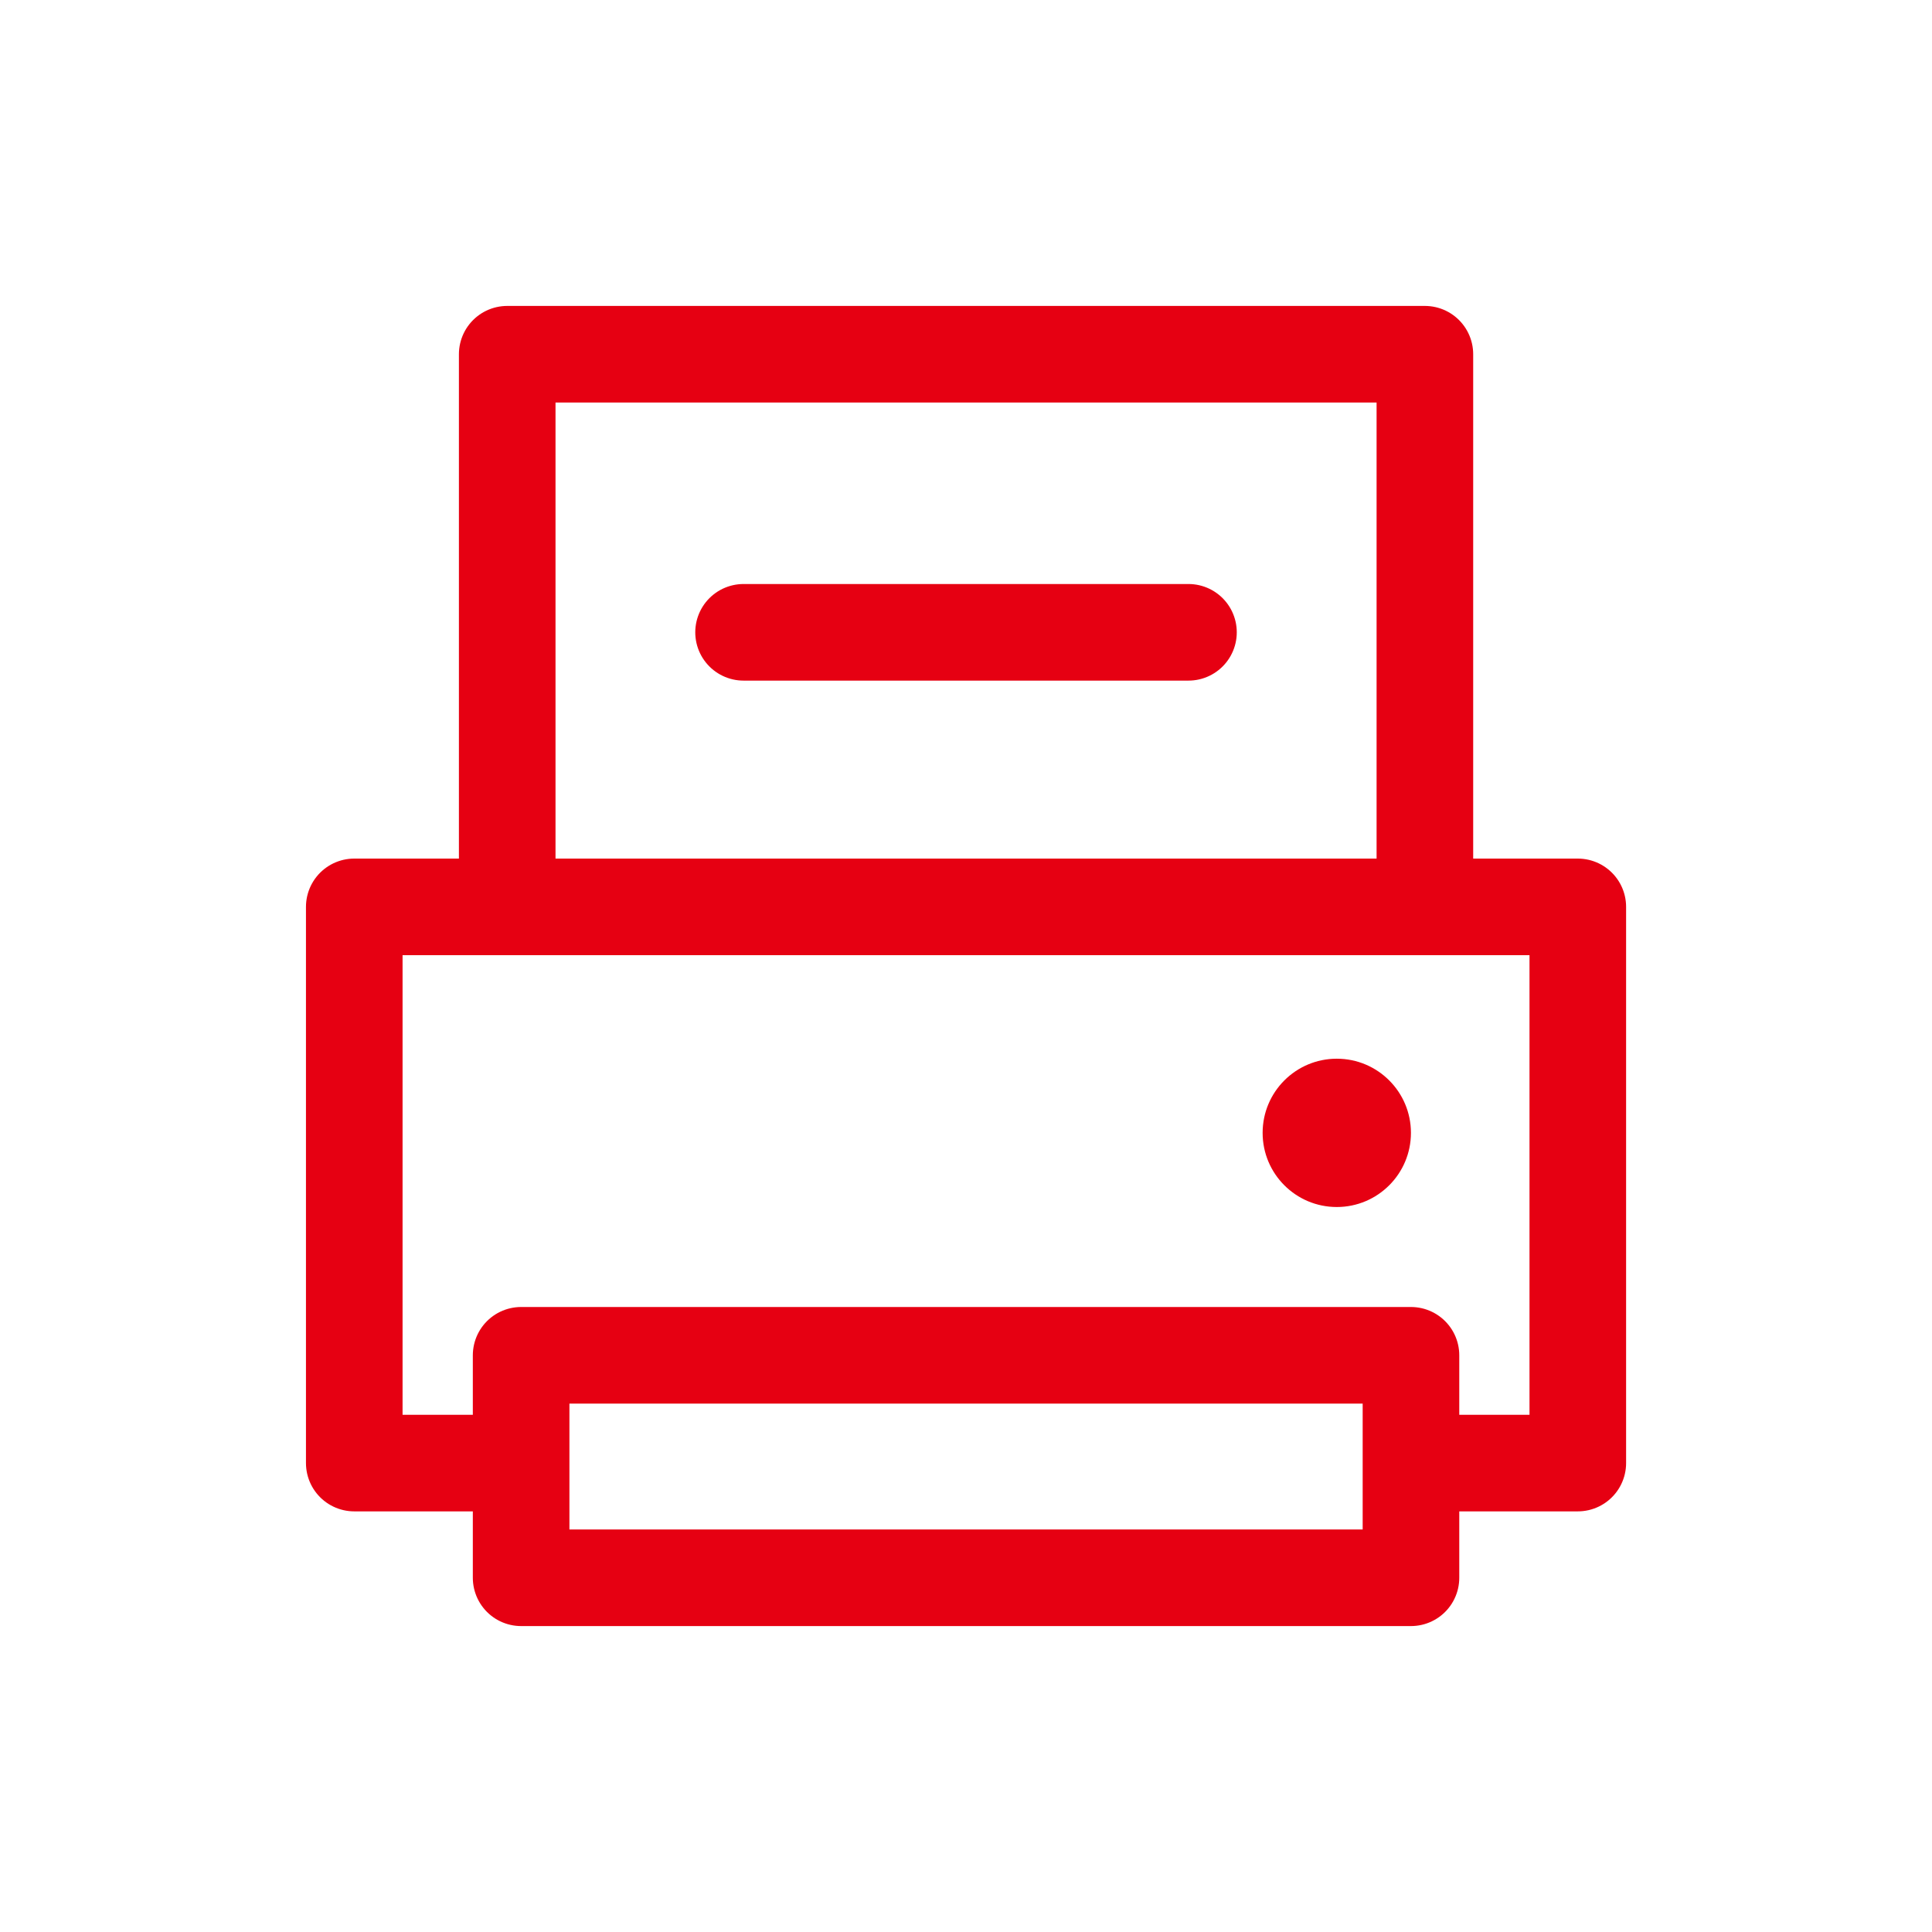
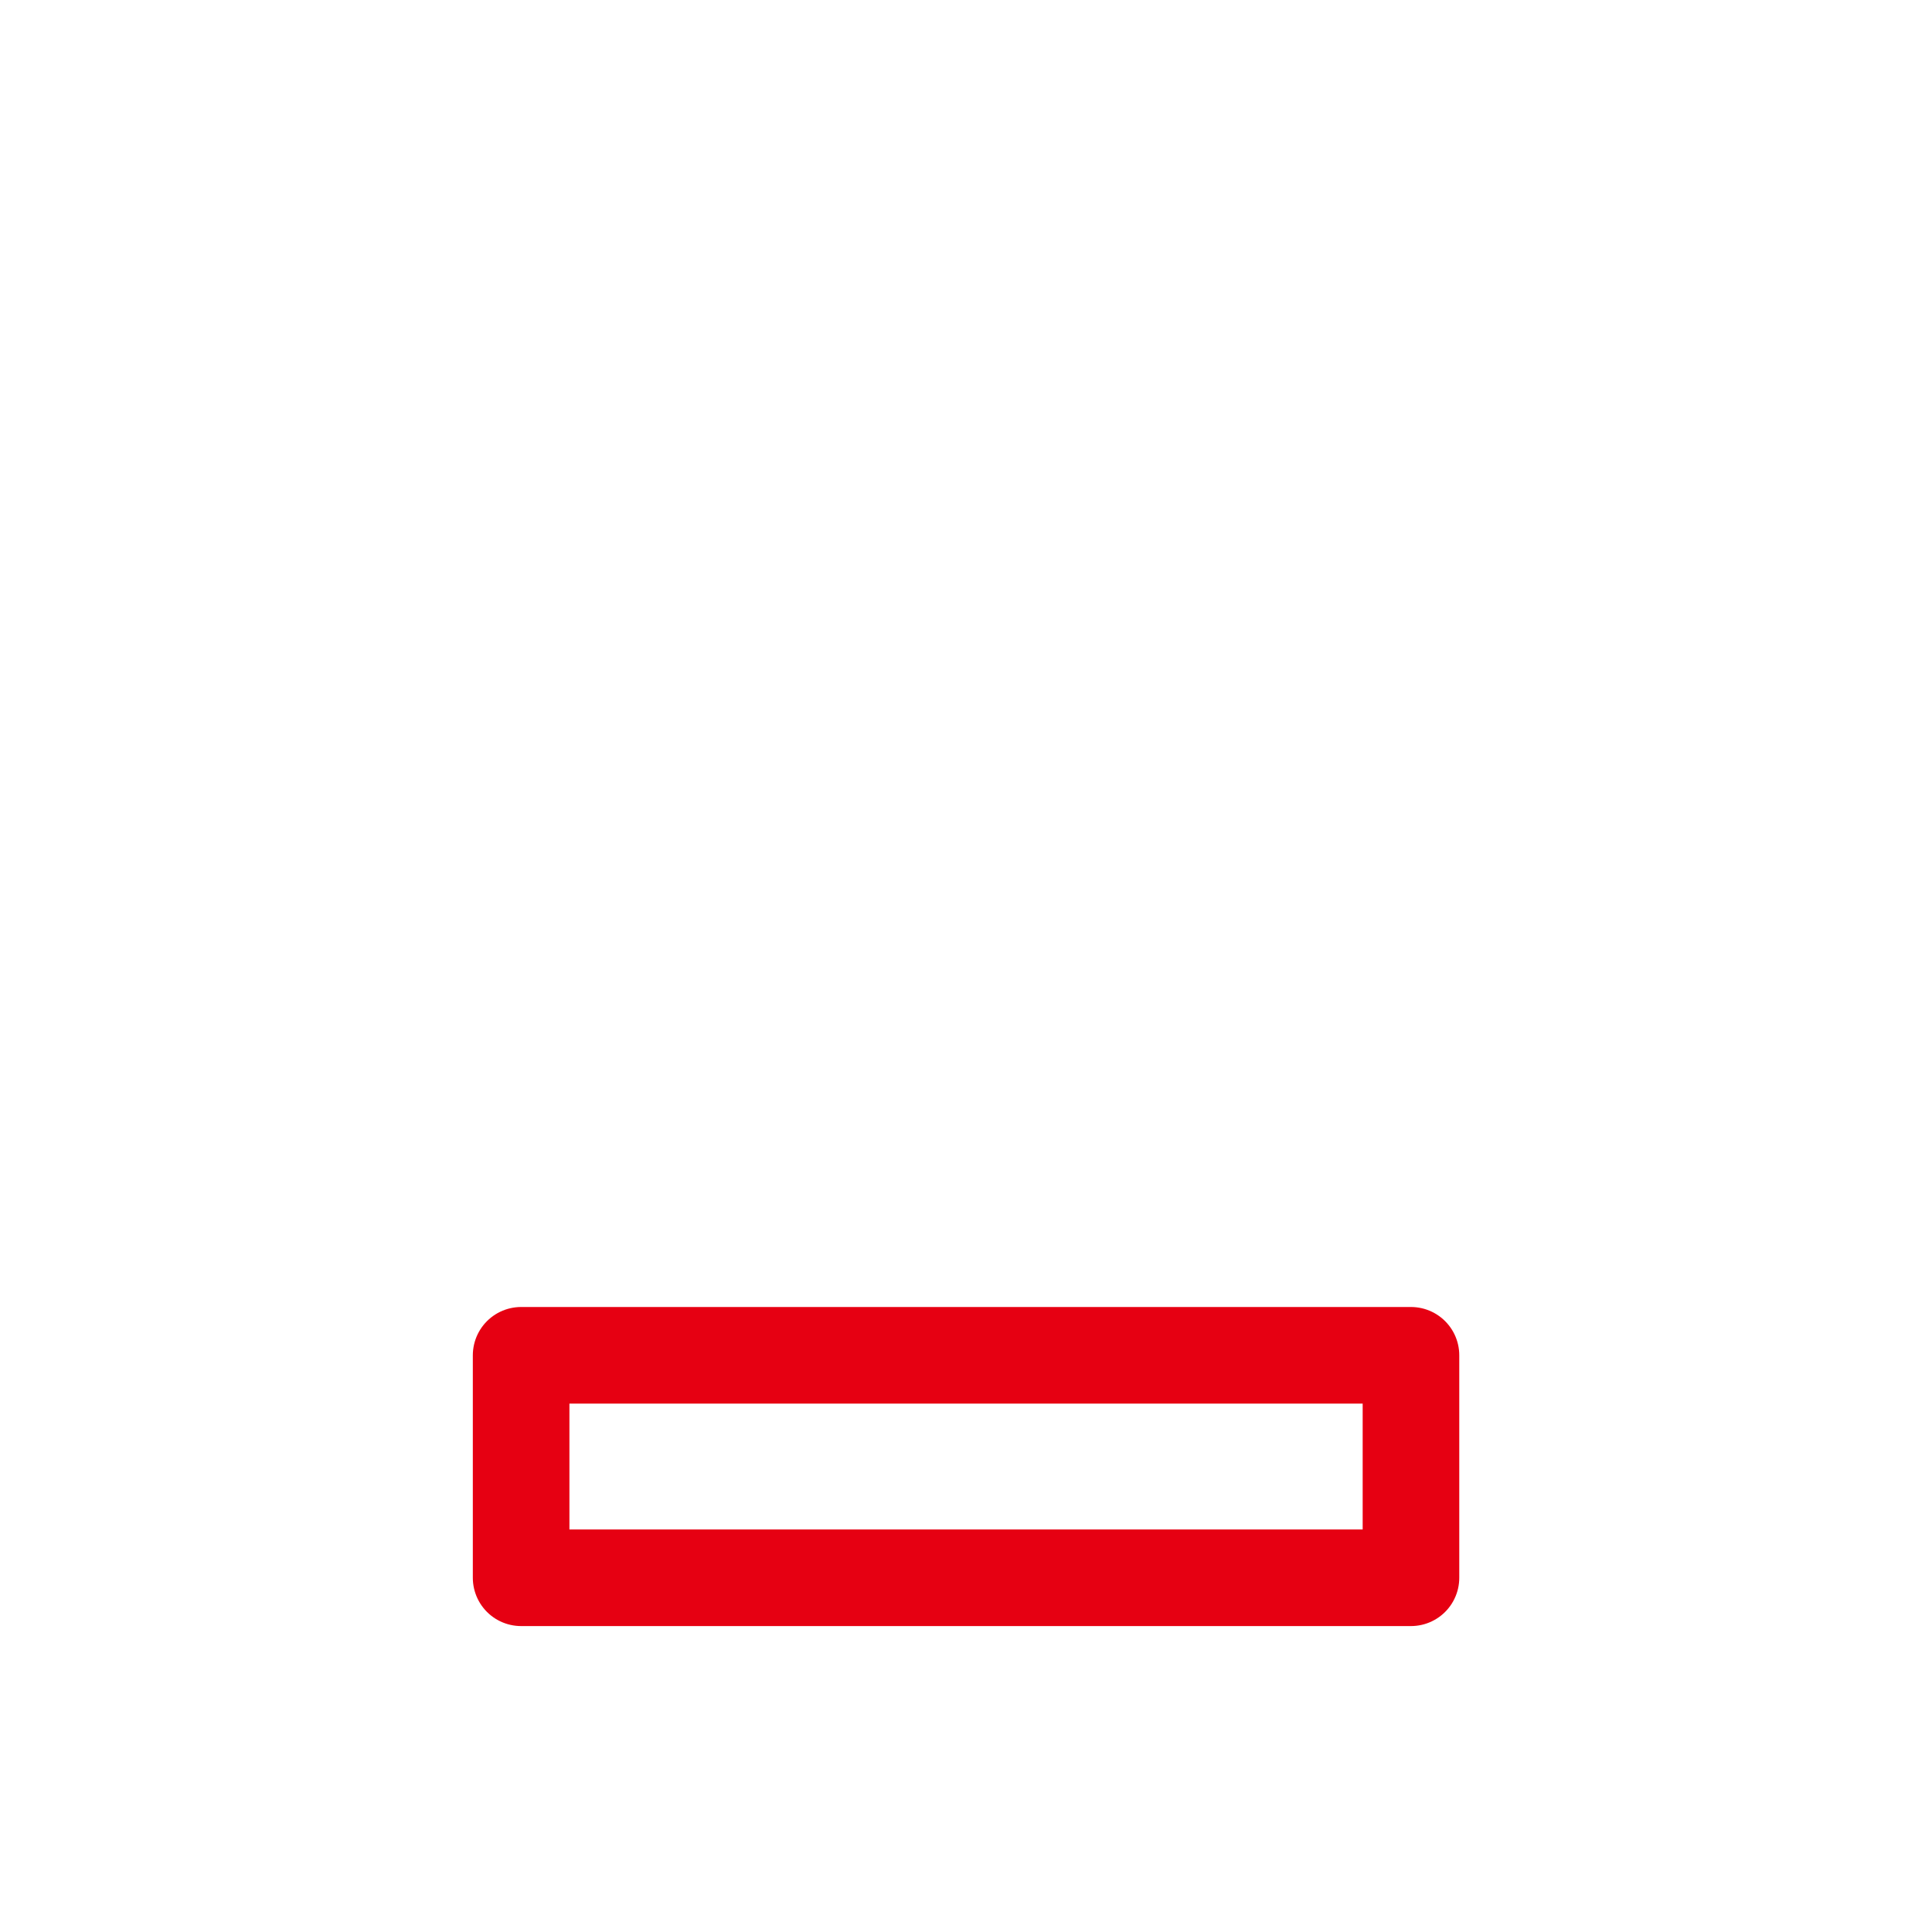
<svg xmlns="http://www.w3.org/2000/svg" version="1.1" id="레이어_1" x="0px" y="0px" width="60px" height="60px" viewBox="0 0 60 60" enable-background="new 0 0 60 60" xml:space="preserve">
-   <polyline fill="none" stroke="#E60012" stroke-width="3" stroke-linecap="round" stroke-linejoin="round" stroke-miterlimit="10" points="  44.25,45.437 49,45.437 49,28.164 11.002,28.164 11.002,45.437 15.751,45.437 " />
-   <polyline fill="none" stroke="#E60012" stroke-width="3" stroke-linecap="round" stroke-linejoin="round" stroke-miterlimit="10" points="  15.752,27.086 15.752,11.001 44.251,11.001 44.251,27.086 " />
-   <line fill="none" stroke="#E60012" stroke-width="3" stroke-linecap="round" stroke-linejoin="round" stroke-miterlimit="10" x1="23.092" y1="19.637" x2="36.909" y2="19.637" />
  <rect x="16.184" y="42.09" fill="none" stroke="#E60012" stroke-width="3" stroke-linecap="round" stroke-linejoin="round" stroke-miterlimit="10" width="27.635" height="6.909" />
-   <circle fill="#E60012" cx="41.515" cy="35.182" r="2.303" />
</svg>